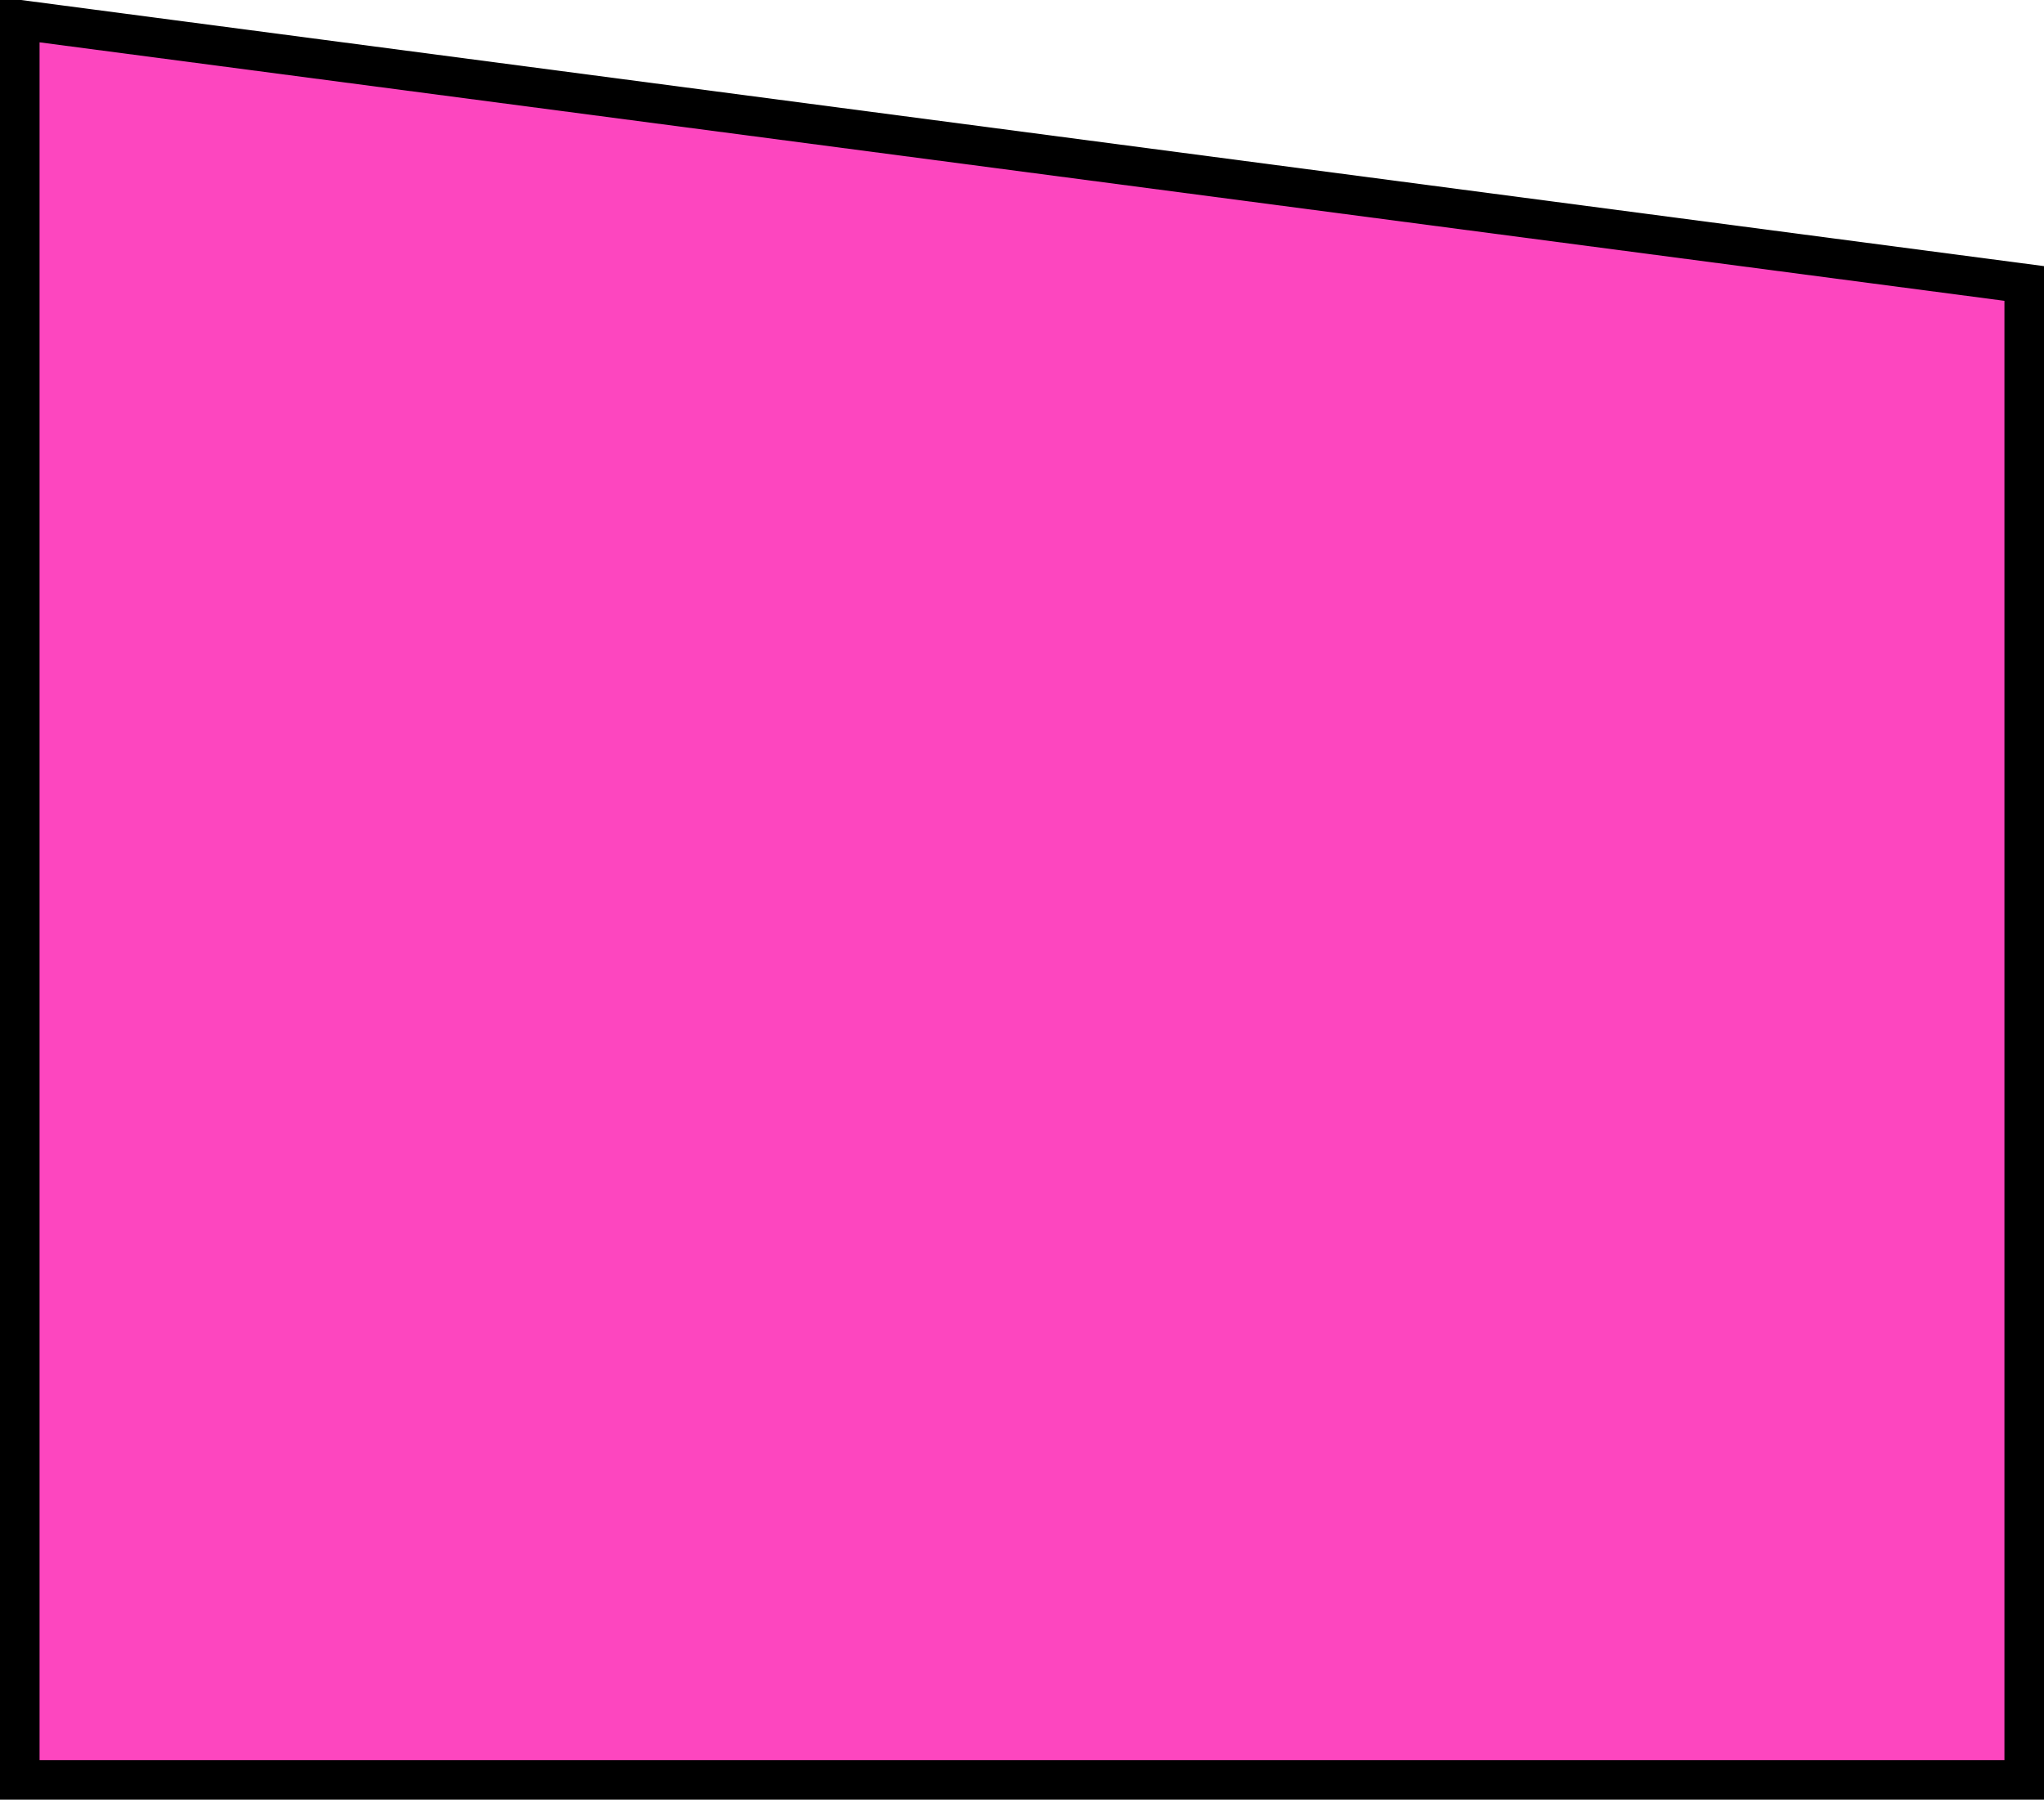
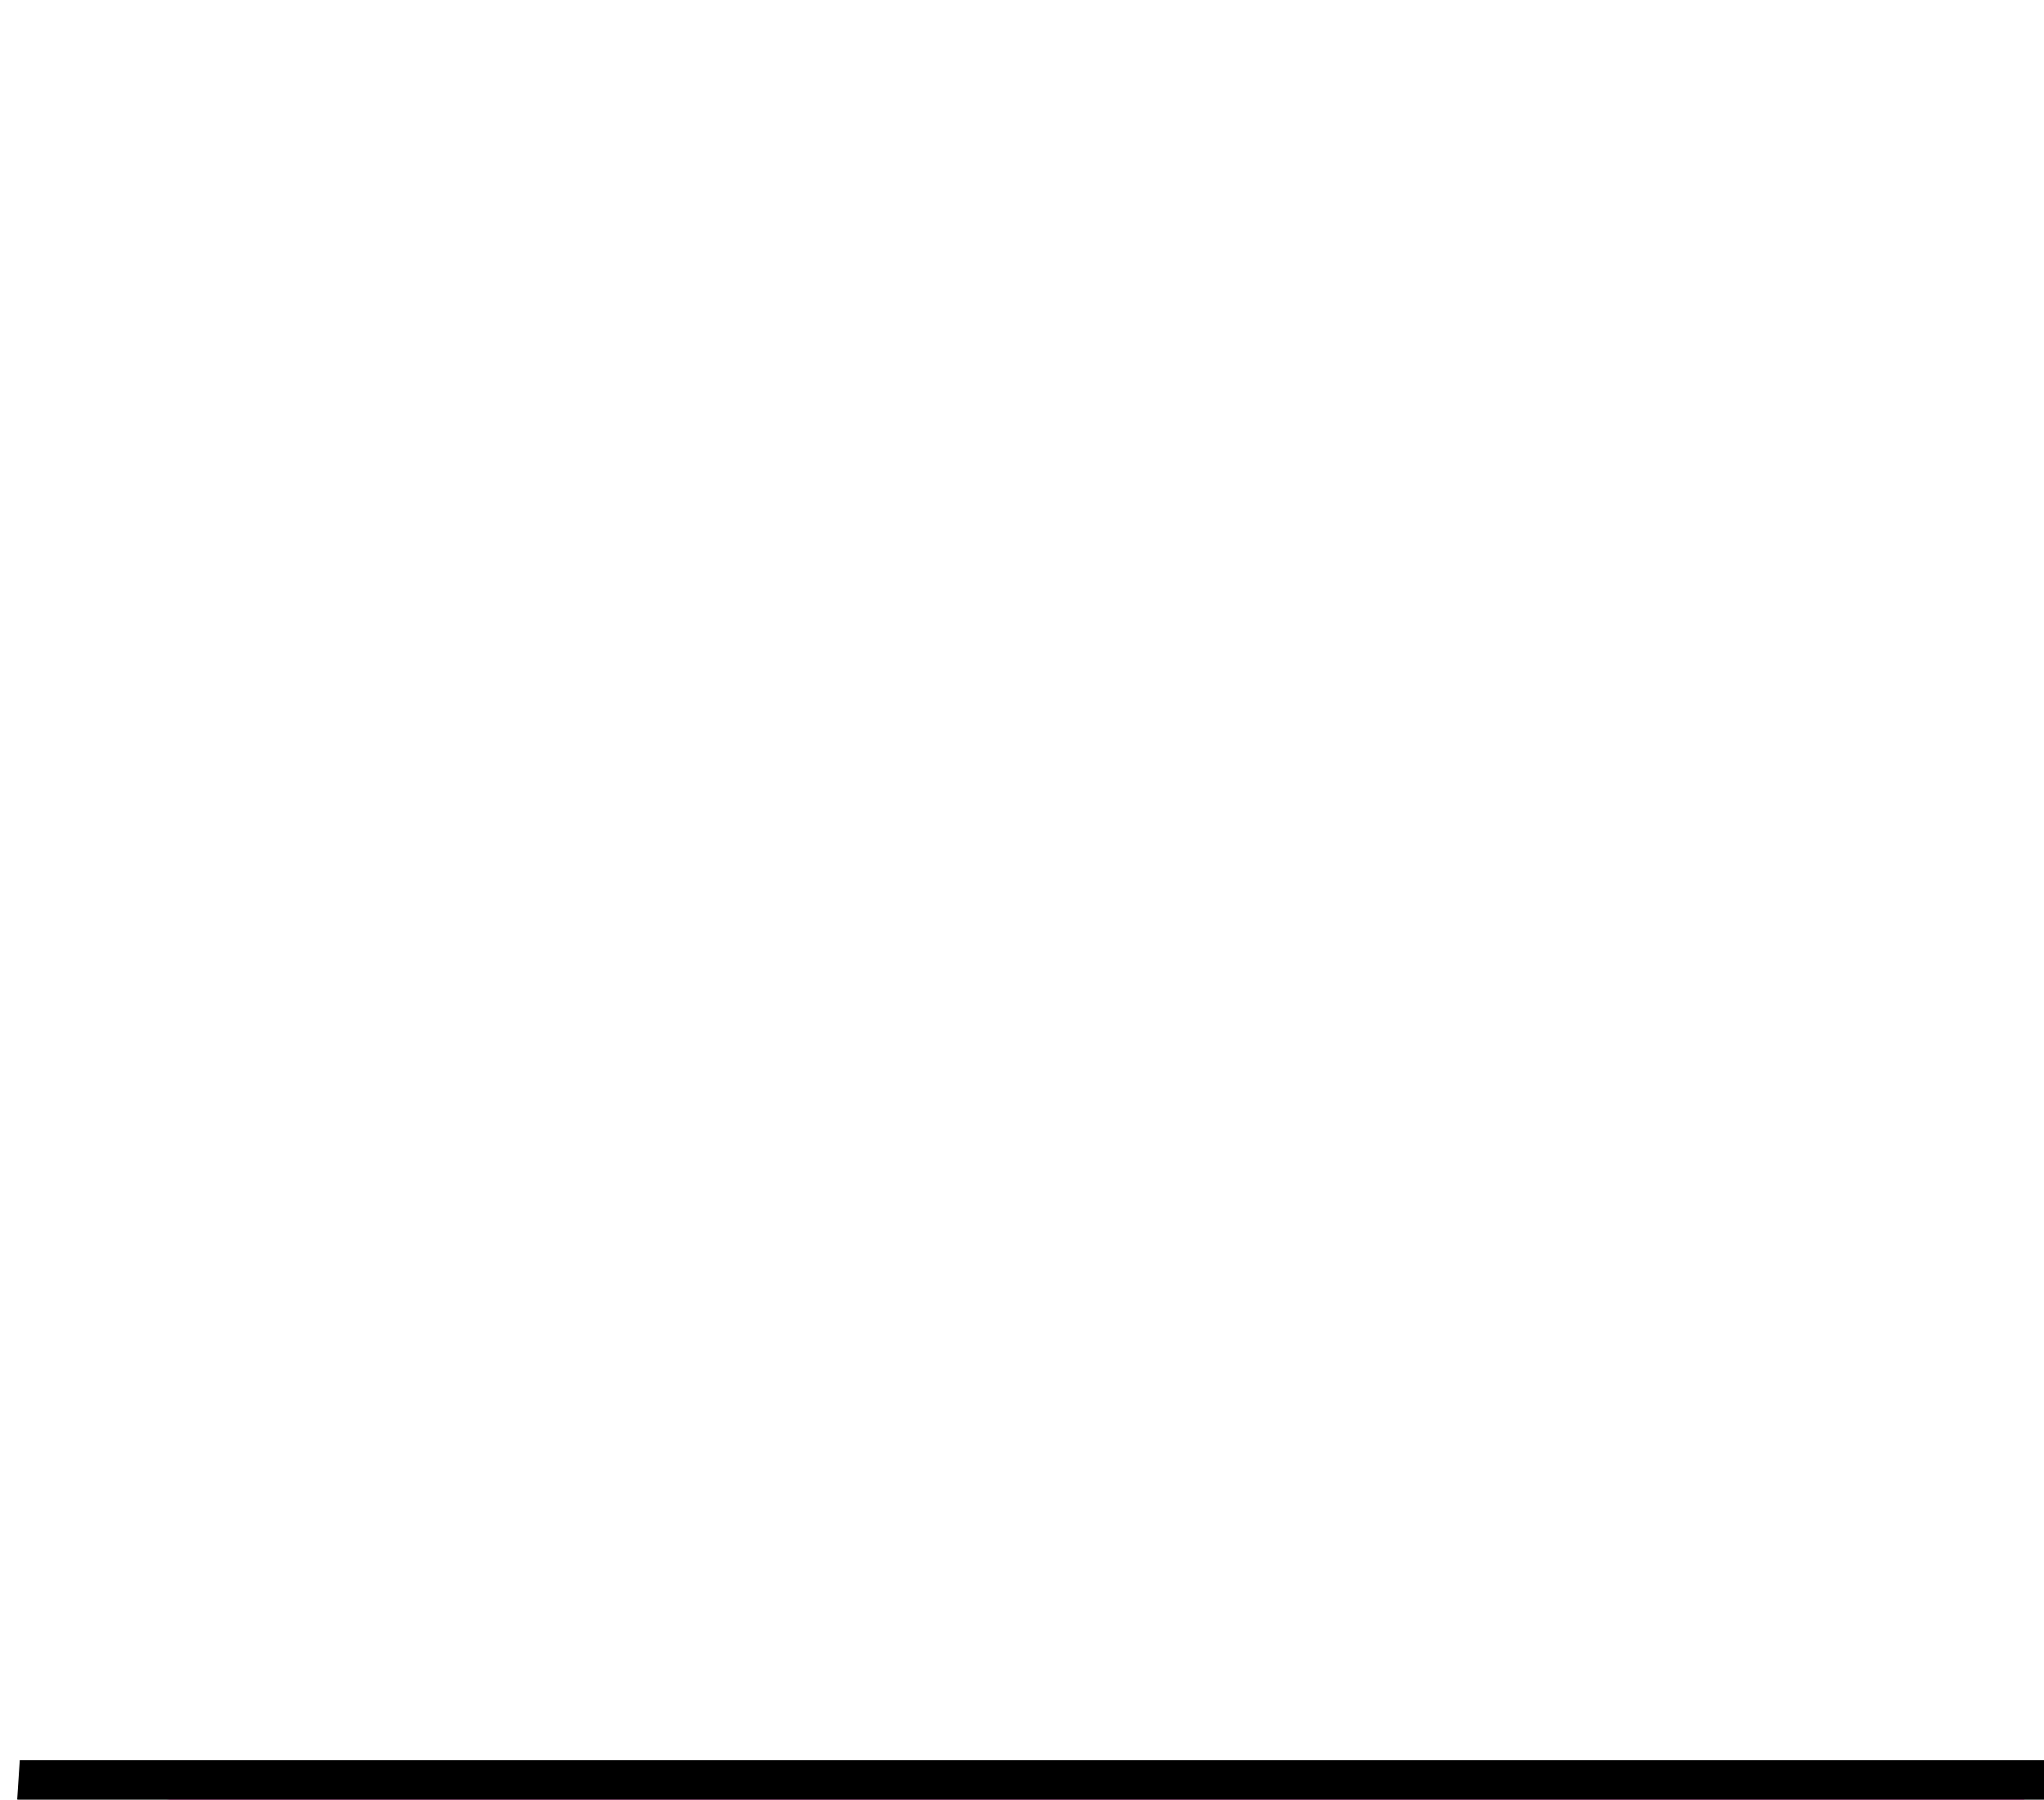
<svg xmlns="http://www.w3.org/2000/svg" width="620" height="546" viewBox="0 0 620 546">
  <defs>
    <style>
      .cls-1 {
        fill: #fd46bf;
        stroke: #000;
        stroke-width: 12px;
        fill-rule: evenodd;
      }
    </style>
  </defs>
-   <path id="enquete_panel03.svg" class="cls-1" d="M3800,8084H3192V7550l608,80v454Z" transform="translate(-3186 -7544)" />
+   <path id="enquete_panel03.svg" class="cls-1" d="M3800,8084H3192l608,80v454Z" transform="translate(-3186 -7544)" />
</svg>